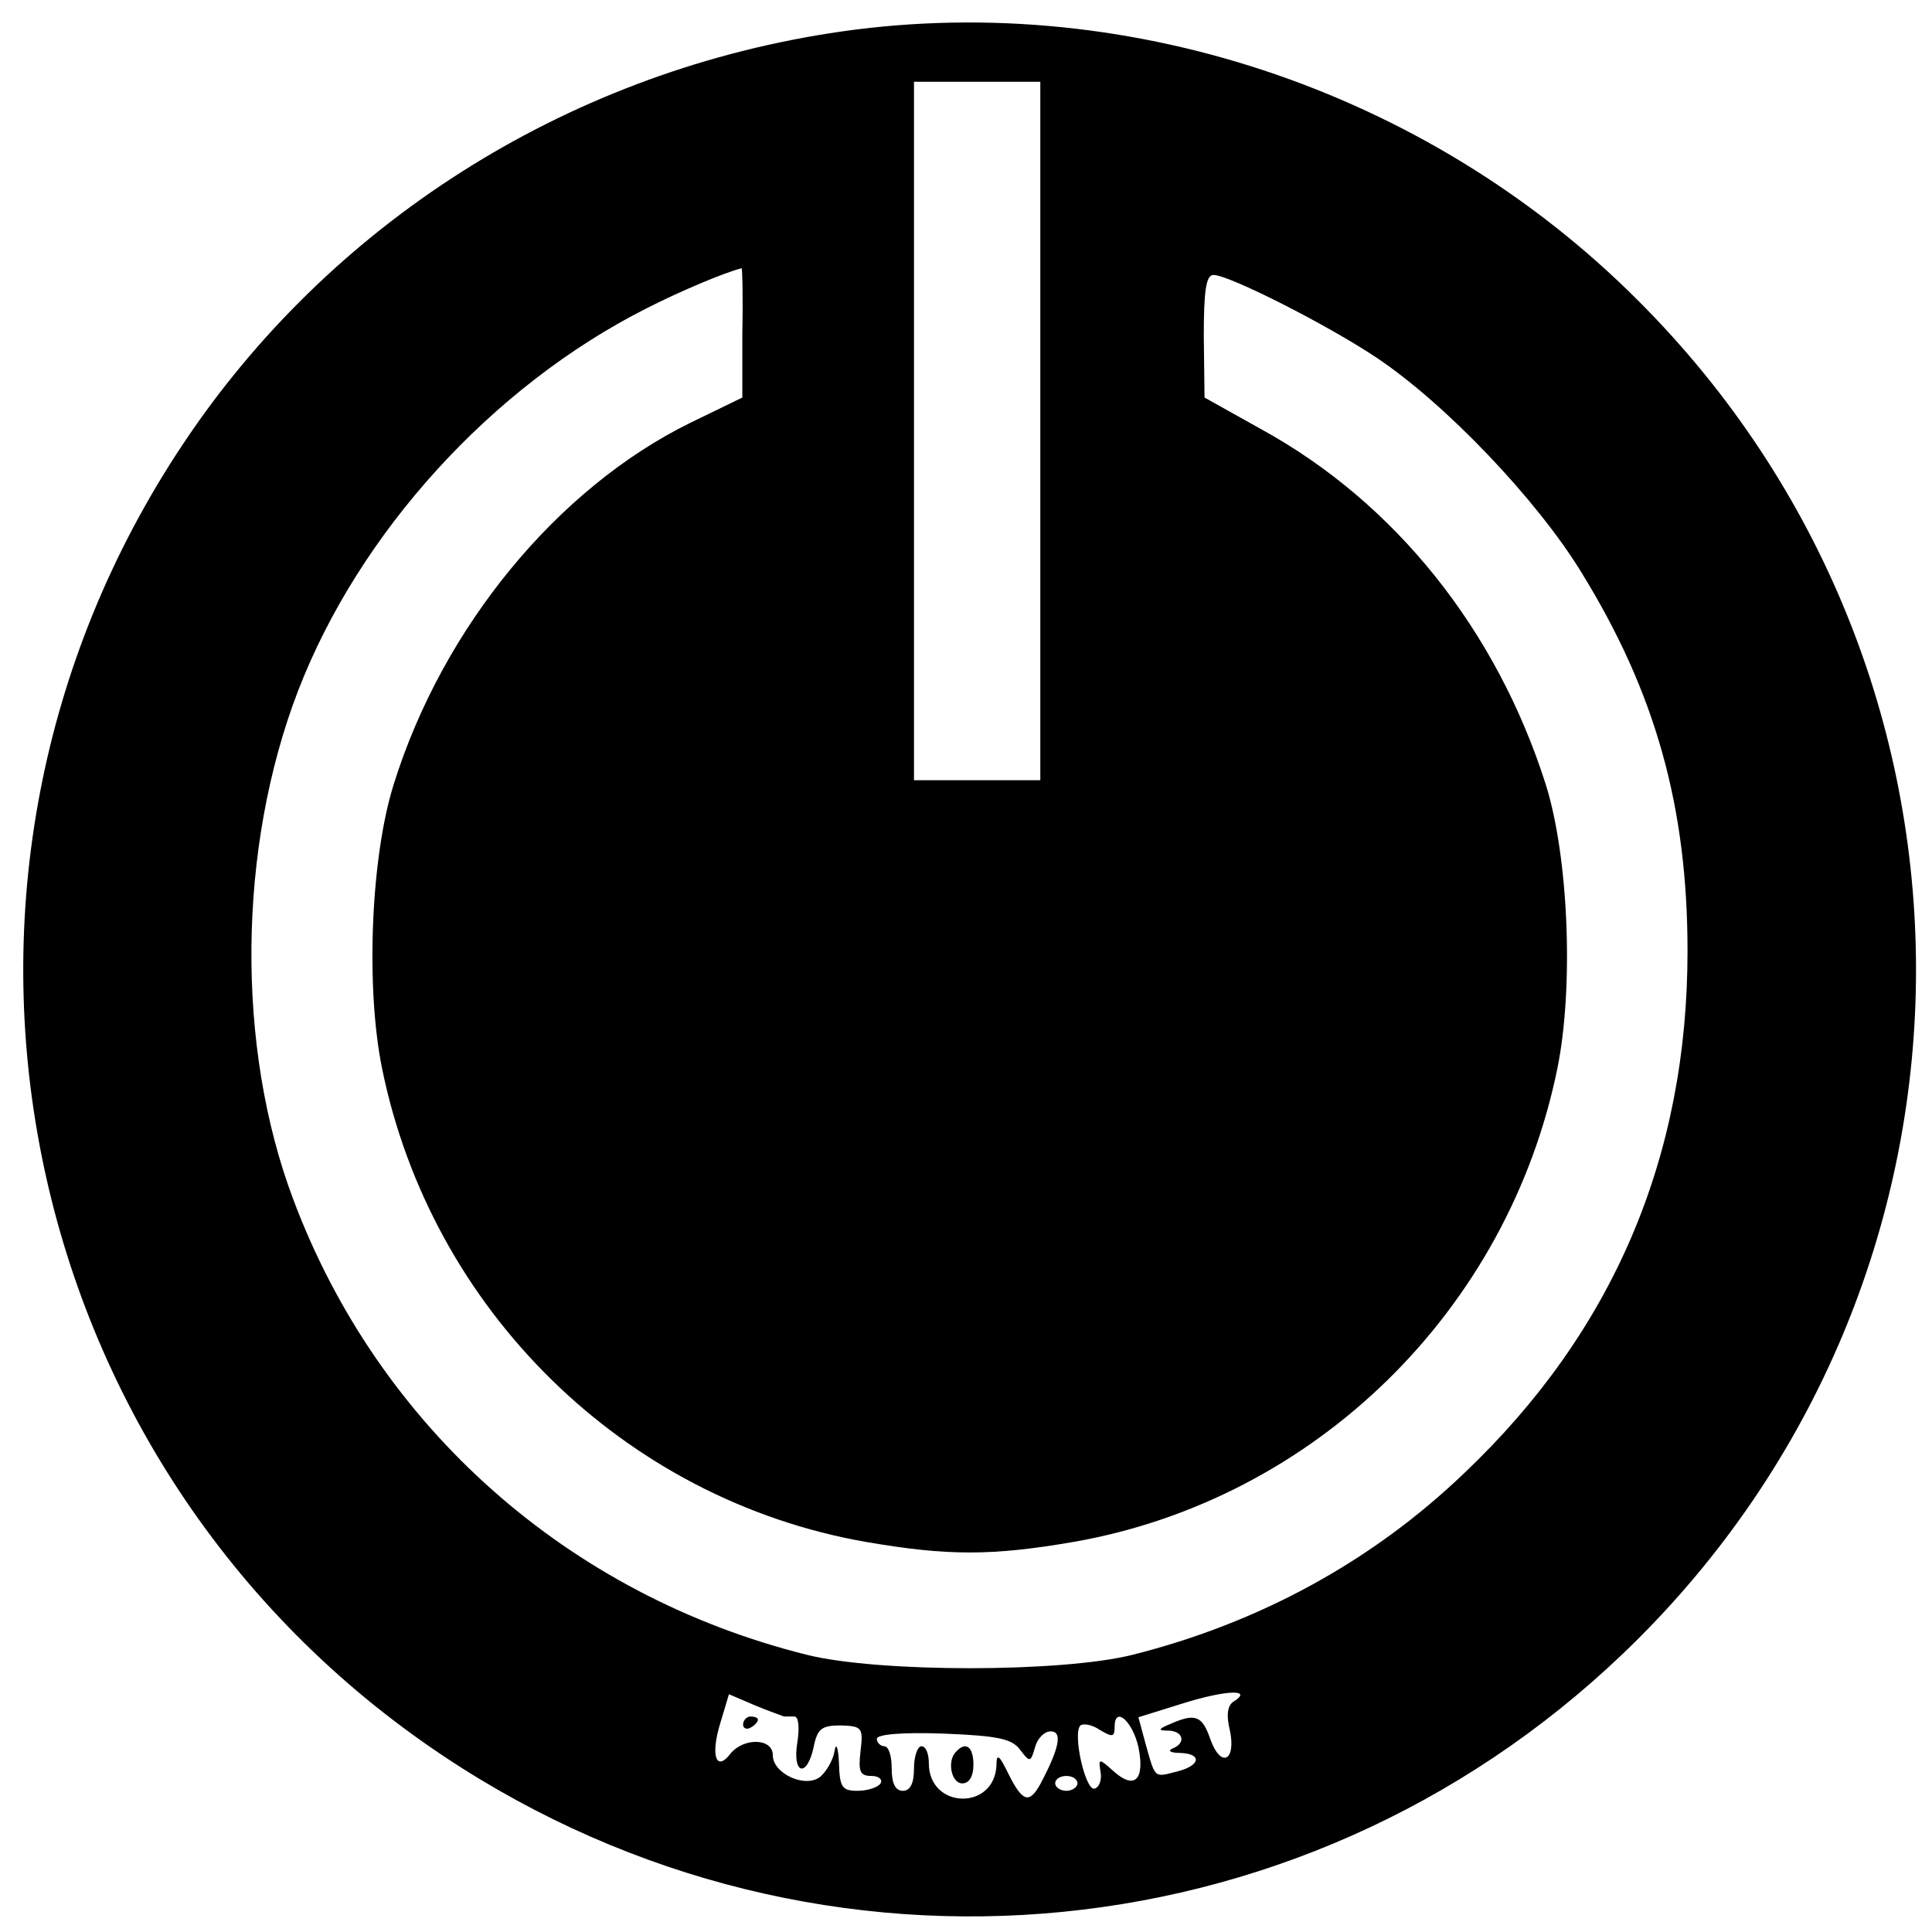
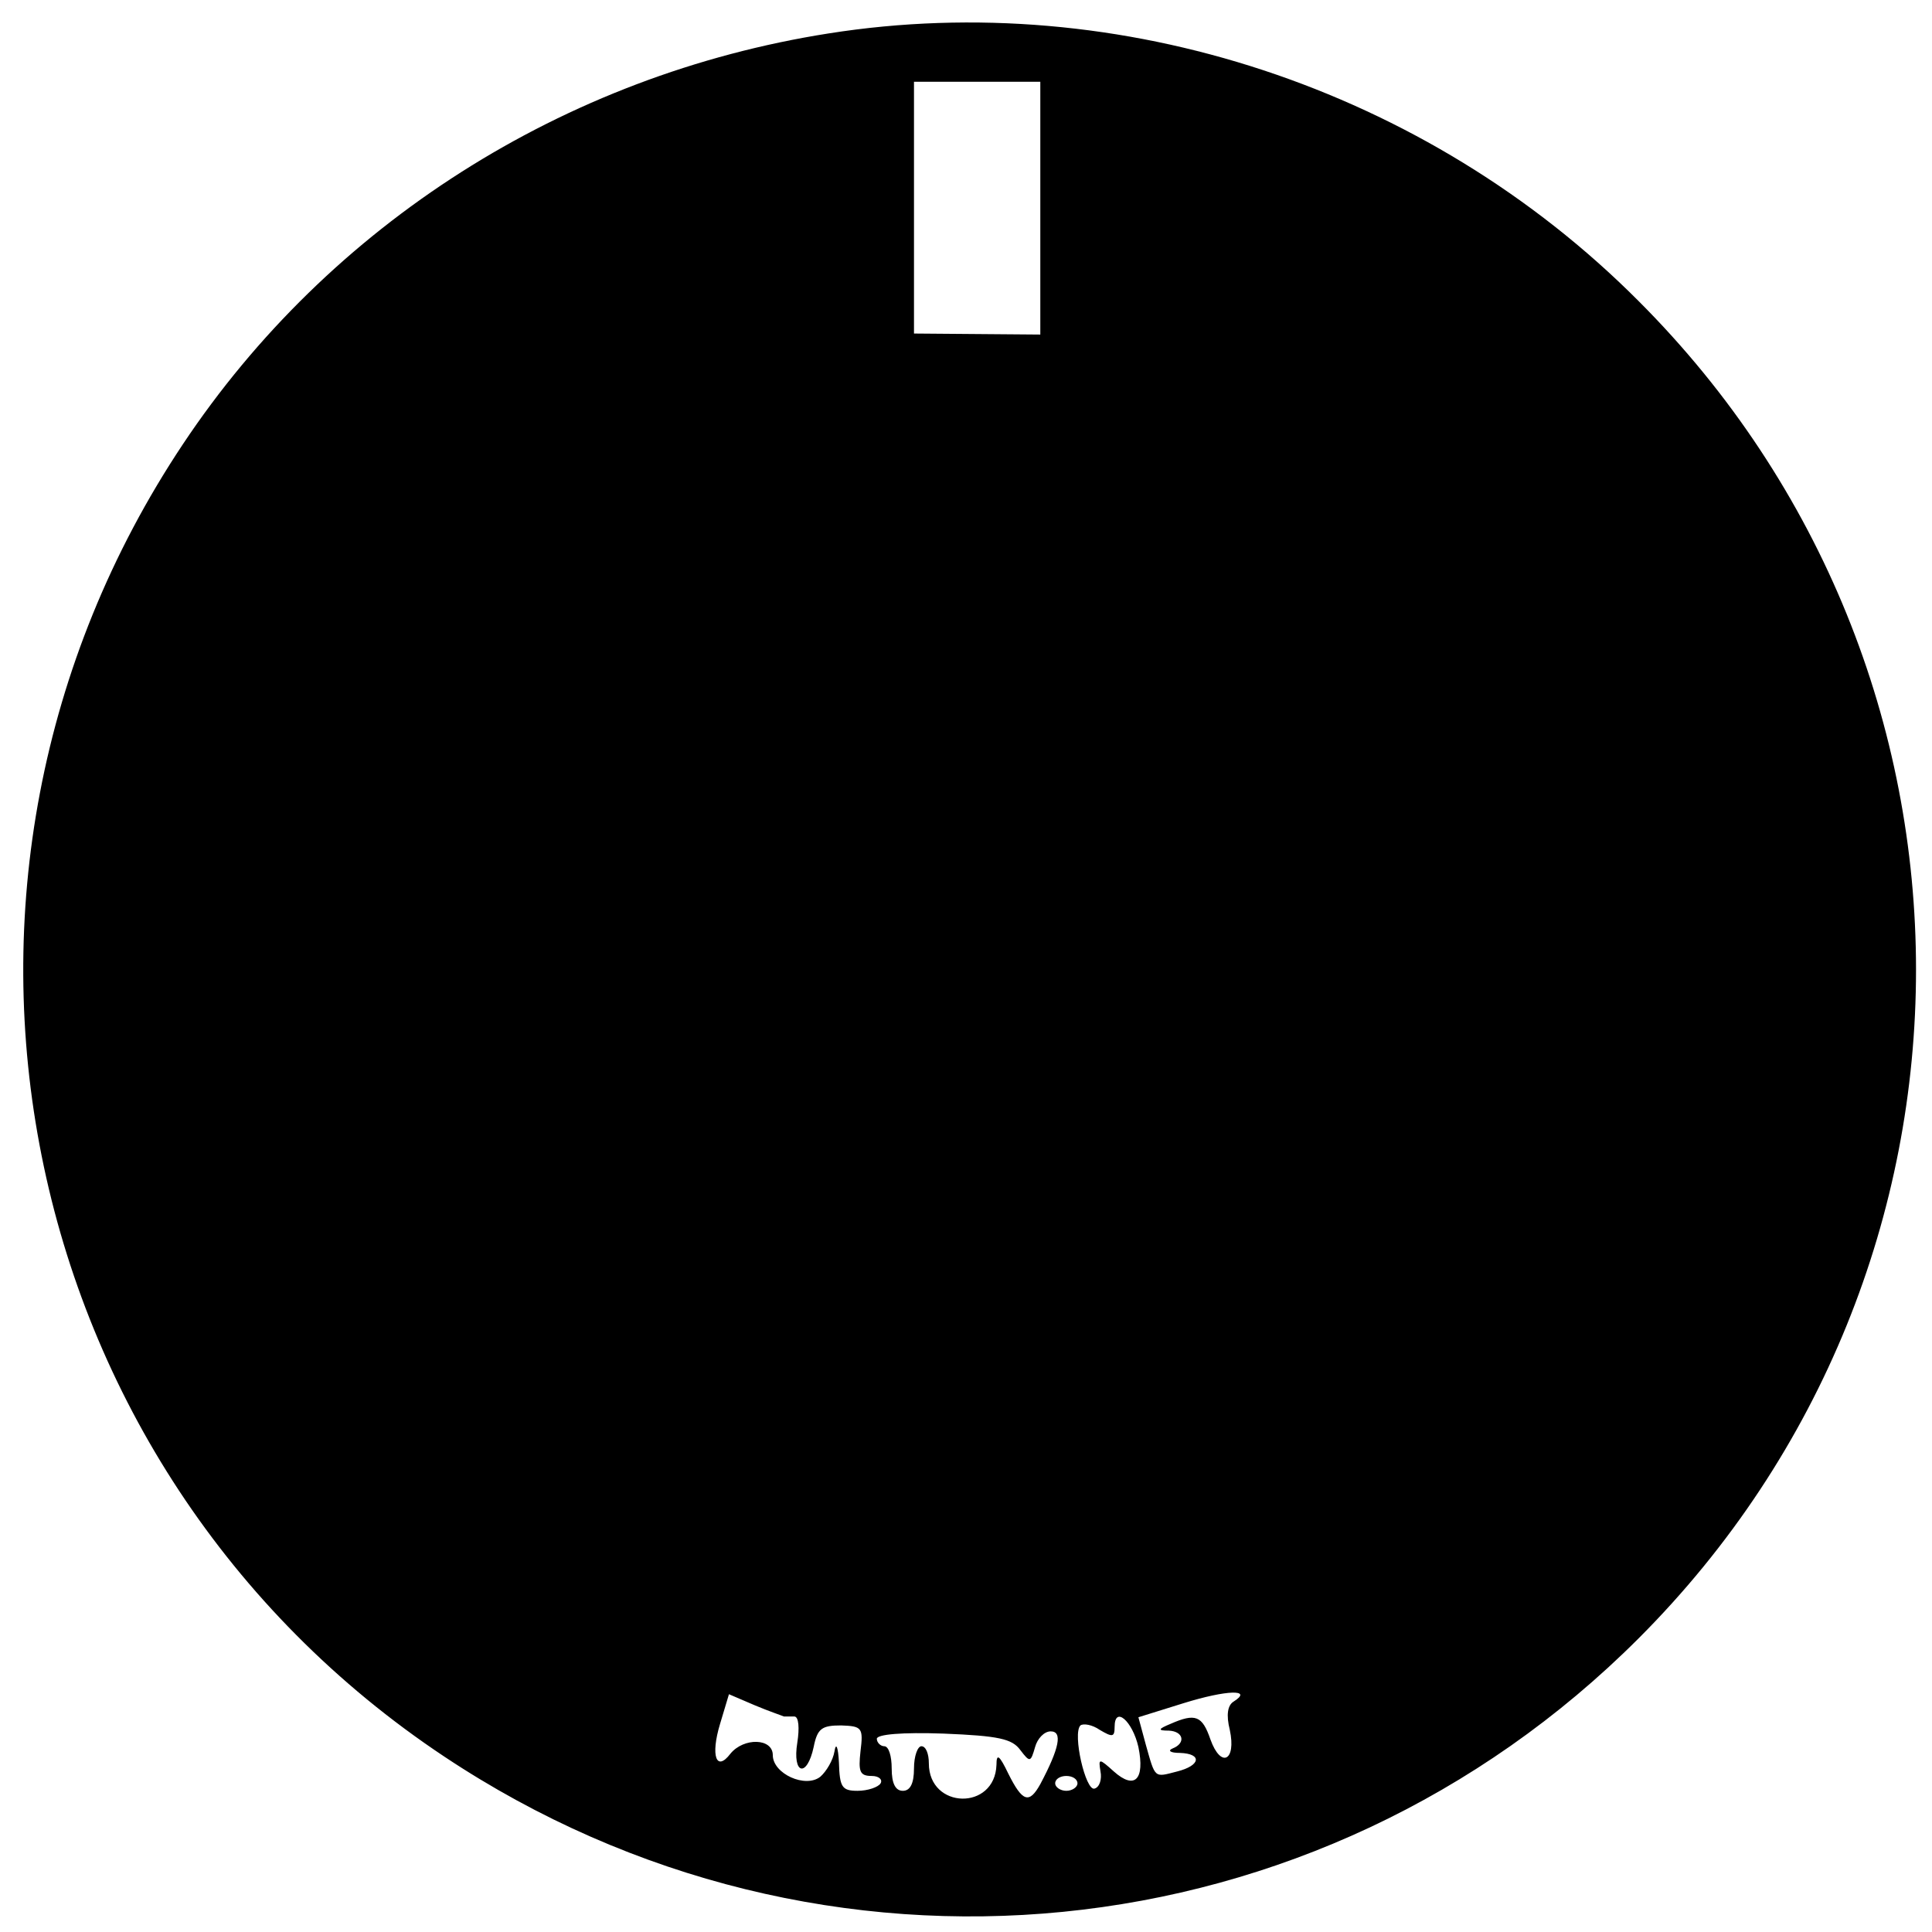
<svg xmlns="http://www.w3.org/2000/svg" version="1.0" width="260pt" height="260pt" viewBox="0 0 260 260" preserveAspectRatio="xMidYMid meet">
  <g transform="translate(0,260) scale(0.1,-0.1)" fill="#000000" stroke="none">
-     <path d="M1115 2555 c-356 -56 -672 -257 -869 -553 -391 -587 -233 -1377 352 -1766 508 -338 1176 -272 1607 159 498 498 498 1302 0 1800 -285 286 -698 422 -1090 360z m285 -535 l0 -470 -85 0 -85 0 0 470 0 470 85 0 85 0 0 -470z m-401 133 l0 -88 -70 -34 c-179 -88 -333 -275 -399 -486 -31 -98 -38 -273 -16 -382 66 -326 326 -581 651 -638 110 -19 170 -19 280 0 325 57 585 312 651 638 22 109 15 284 -16 382 -66 207 -202 378 -382 477 l-77 43 -1 83 c0 60 3 82 13 82 21 0 153 -67 219 -111 93 -62 216 -191 276 -289 100 -162 143 -316 143 -510 0 -277 -100 -512 -300 -702 -124 -119 -276 -202 -447 -245 -96 -24 -342 -24 -438 0 -321 80 -576 306 -691 612 -78 206 -75 474 6 685 82 213 261 410 469 515 43 22 104 48 128 54 1 1 2 -38 1 -86z m661 -1843 c-8 -5 -10 -18 -5 -38 9 -42 -12 -52 -26 -13 -11 32 -20 36 -54 21 -17 -7 -17 -9 -2 -9 20 -1 23 -17 5 -24 -7 -3 -3 -6 10 -6 30 -1 28 -17 -4 -25 -31 -8 -29 -10 -42 36 l-10 37 61 19 c58 18 94 19 67 2z m-605 -20 c3 0 9 0 14 0 6 0 7 -16 4 -35 -7 -43 13 -48 22 -6 5 25 11 29 37 29 28 -1 30 -3 26 -35 -3 -27 -1 -33 15 -33 10 0 15 -5 12 -10 -3 -5 -17 -10 -31 -10 -21 0 -24 5 -25 38 -1 21 -4 28 -6 15 -2 -12 -11 -27 -19 -34 -20 -16 -64 4 -64 29 0 23 -39 24 -57 2 -19 -25 -27 -3 -14 40 l12 40 35 -15 c19 -8 37 -14 39 -15z m477 -41 c9 -44 -5 -58 -33 -33 -20 18 -21 18 -18 0 2 -10 -1 -21 -8 -23 -12 -4 -30 74 -19 85 4 3 16 1 26 -6 17 -10 20 -10 20 4 0 29 24 8 32 -27z m-159 -4 c13 -17 14 -17 20 4 3 11 12 21 21 21 16 0 12 -22 -14 -71 -15 -27 -24 -24 -43 14 -12 25 -16 28 -16 12 -2 -62 -91 -60 -91 2 0 13 -4 23 -10 23 -5 0 -10 -13 -10 -30 0 -20 -5 -30 -15 -30 -10 0 -15 10 -15 30 0 17 -4 30 -10 30 -5 0 -10 5 -10 10 0 6 34 9 90 7 74 -3 92 -7 103 -22z m77 -45 c0 -5 -7 -10 -15 -10 -8 0 -15 5 -15 10 0 6 7 10 15 10 8 0 15 -4 15 -10z" />
-     <path d="M1000 279 c0 -5 5 -7 10 -4 6 3 10 8 10 11 0 2 -4 4 -10 4 -5 0 -10 -5 -10 -11z" />
-     <path d="M1287 243 c-13 -12 -7 -43 8 -43 9 0 15 9 15 25 0 24 -10 32 -23 18z" />
+     <path d="M1115 2555 c-356 -56 -672 -257 -869 -553 -391 -587 -233 -1377 352 -1766 508 -338 1176 -272 1607 159 498 498 498 1302 0 1800 -285 286 -698 422 -1090 360z m285 -535 l0 -470 -85 0 -85 0 0 470 0 470 85 0 85 0 0 -470z m-401 133 l0 -88 -70 -34 c-179 -88 -333 -275 -399 -486 -31 -98 -38 -273 -16 -382 66 -326 326 -581 651 -638 110 -19 170 -19 280 0 325 57 585 312 651 638 22 109 15 284 -16 382 -66 207 -202 378 -382 477 l-77 43 -1 83 z m661 -1843 c-8 -5 -10 -18 -5 -38 9 -42 -12 -52 -26 -13 -11 32 -20 36 -54 21 -17 -7 -17 -9 -2 -9 20 -1 23 -17 5 -24 -7 -3 -3 -6 10 -6 30 -1 28 -17 -4 -25 -31 -8 -29 -10 -42 36 l-10 37 61 19 c58 18 94 19 67 2z m-605 -20 c3 0 9 0 14 0 6 0 7 -16 4 -35 -7 -43 13 -48 22 -6 5 25 11 29 37 29 28 -1 30 -3 26 -35 -3 -27 -1 -33 15 -33 10 0 15 -5 12 -10 -3 -5 -17 -10 -31 -10 -21 0 -24 5 -25 38 -1 21 -4 28 -6 15 -2 -12 -11 -27 -19 -34 -20 -16 -64 4 -64 29 0 23 -39 24 -57 2 -19 -25 -27 -3 -14 40 l12 40 35 -15 c19 -8 37 -14 39 -15z m477 -41 c9 -44 -5 -58 -33 -33 -20 18 -21 18 -18 0 2 -10 -1 -21 -8 -23 -12 -4 -30 74 -19 85 4 3 16 1 26 -6 17 -10 20 -10 20 4 0 29 24 8 32 -27z m-159 -4 c13 -17 14 -17 20 4 3 11 12 21 21 21 16 0 12 -22 -14 -71 -15 -27 -24 -24 -43 14 -12 25 -16 28 -16 12 -2 -62 -91 -60 -91 2 0 13 -4 23 -10 23 -5 0 -10 -13 -10 -30 0 -20 -5 -30 -15 -30 -10 0 -15 10 -15 30 0 17 -4 30 -10 30 -5 0 -10 5 -10 10 0 6 34 9 90 7 74 -3 92 -7 103 -22z m77 -45 c0 -5 -7 -10 -15 -10 -8 0 -15 5 -15 10 0 6 7 10 15 10 8 0 15 -4 15 -10z" />
  </g>
</svg>